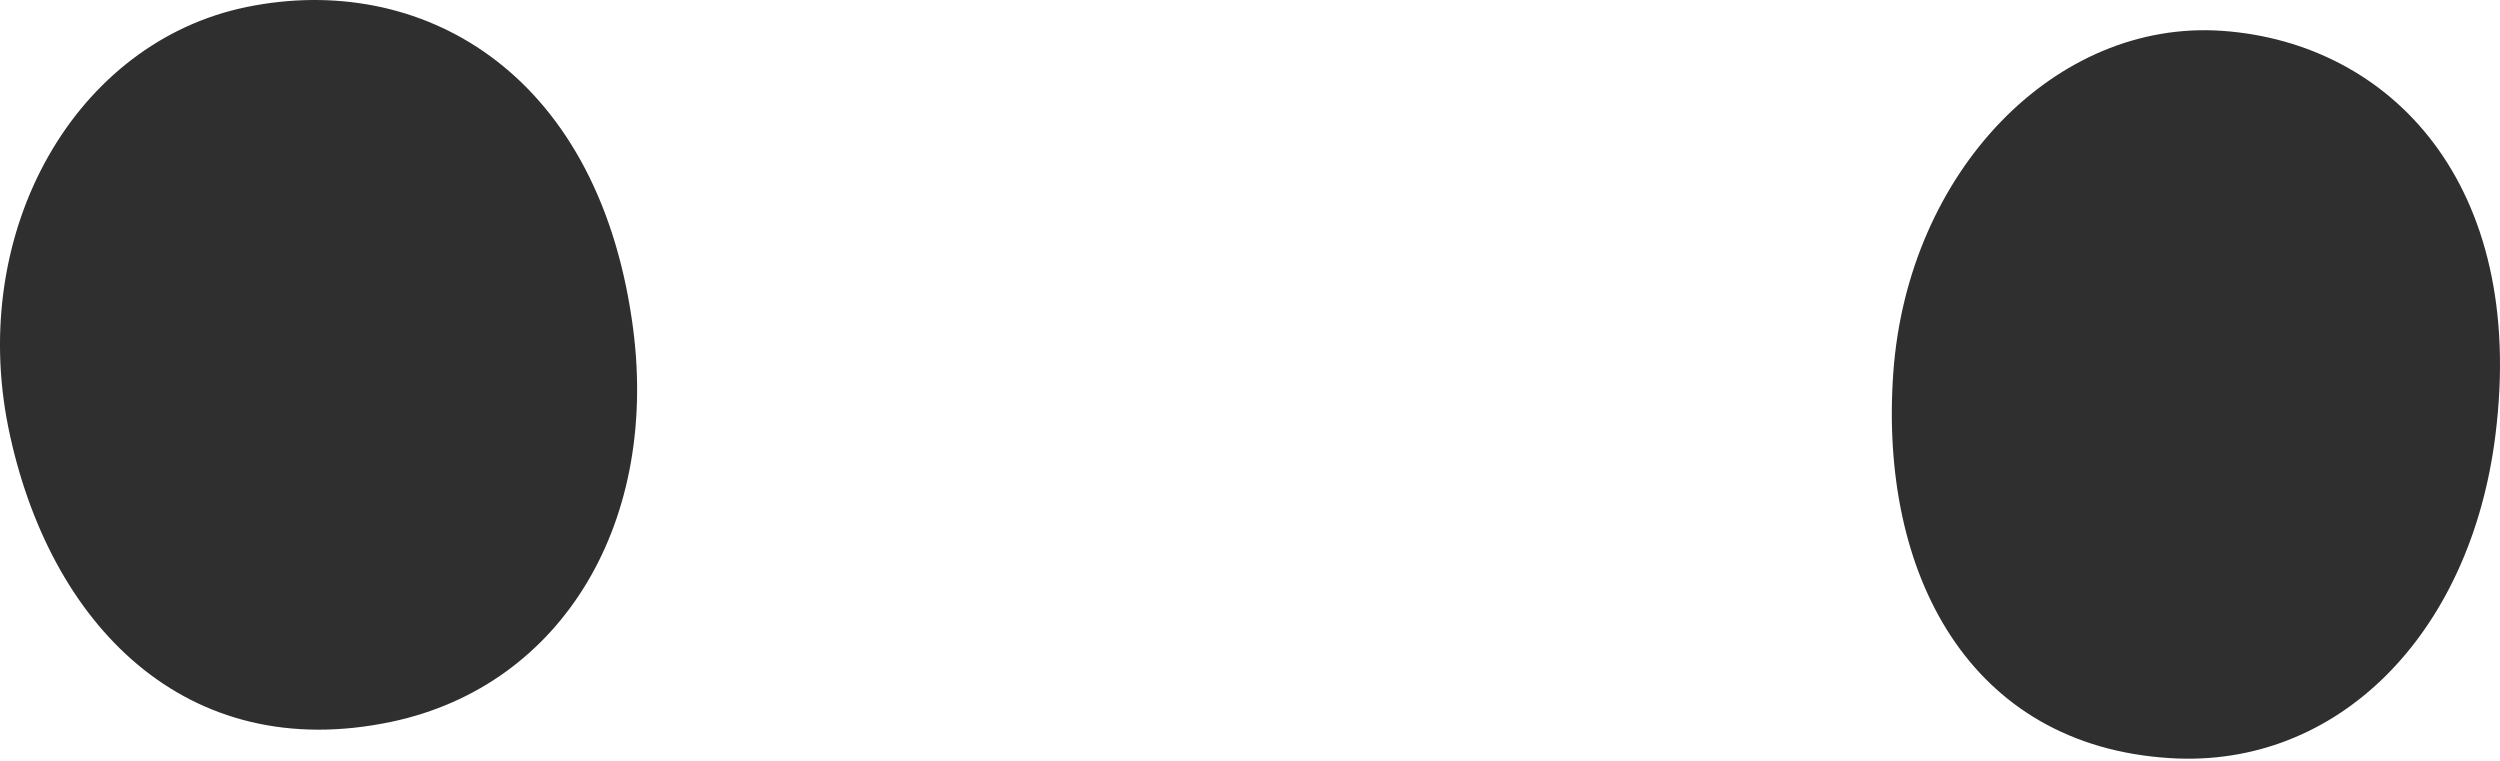
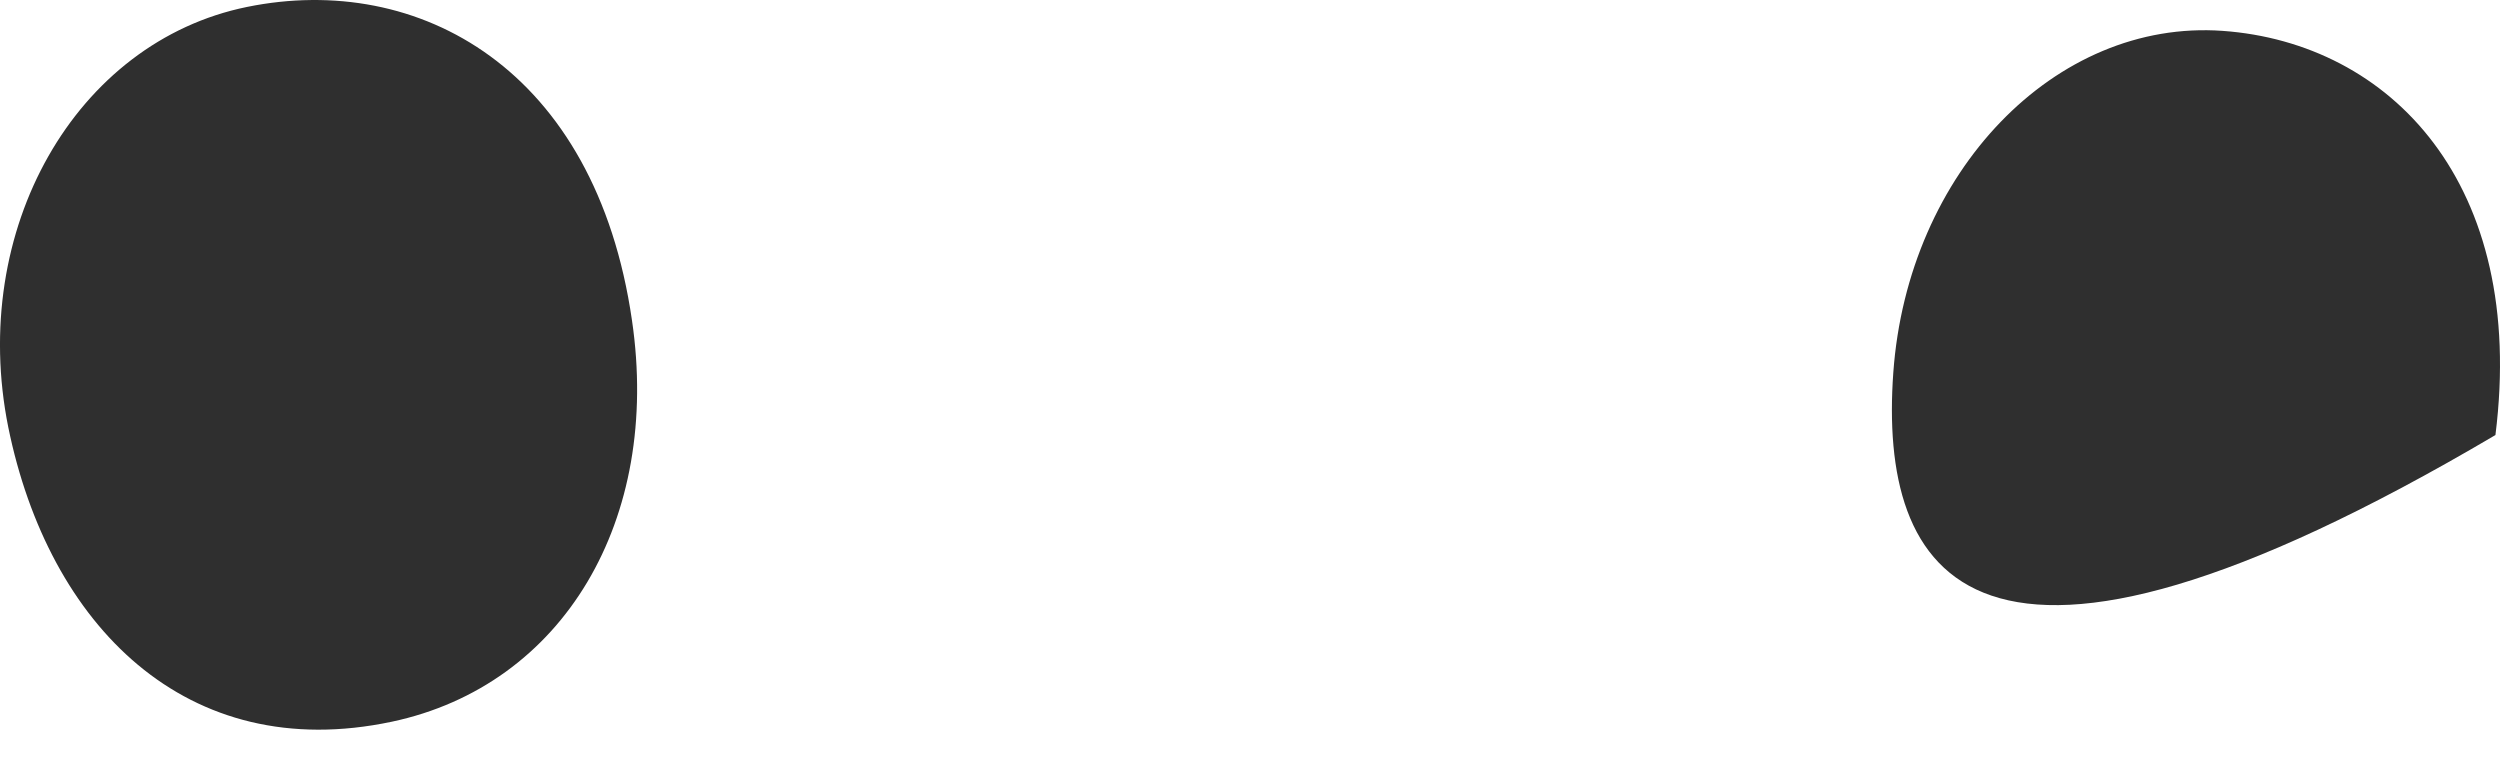
<svg xmlns="http://www.w3.org/2000/svg" width="69" height="21" viewBox="0 0 69 21" fill="none">
-   <path d="M68.874 12.007C68.186 17.524 64.507 21.215 59.89 20.924C54.346 20.58 51.858 15.83 52.255 10.286C52.652 4.742 56.727 0.522 61.345 0.852C65.963 1.183 69.747 5.06 68.874 12.007ZM17.443 8.844C18.25 14.348 15.551 18.913 10.815 19.919C5.138 21.123 1.341 17.246 0.229 11.795C-0.869 6.343 2.082 1.157 6.819 0.191C11.556 -0.775 16.438 1.898 17.443 8.844Z" fill="#2F2F2F" />
+   <path d="M68.874 12.007C54.346 20.58 51.858 15.83 52.255 10.286C52.652 4.742 56.727 0.522 61.345 0.852C65.963 1.183 69.747 5.06 68.874 12.007ZM17.443 8.844C18.25 14.348 15.551 18.913 10.815 19.919C5.138 21.123 1.341 17.246 0.229 11.795C-0.869 6.343 2.082 1.157 6.819 0.191C11.556 -0.775 16.438 1.898 17.443 8.844Z" fill="#2F2F2F" />
</svg>